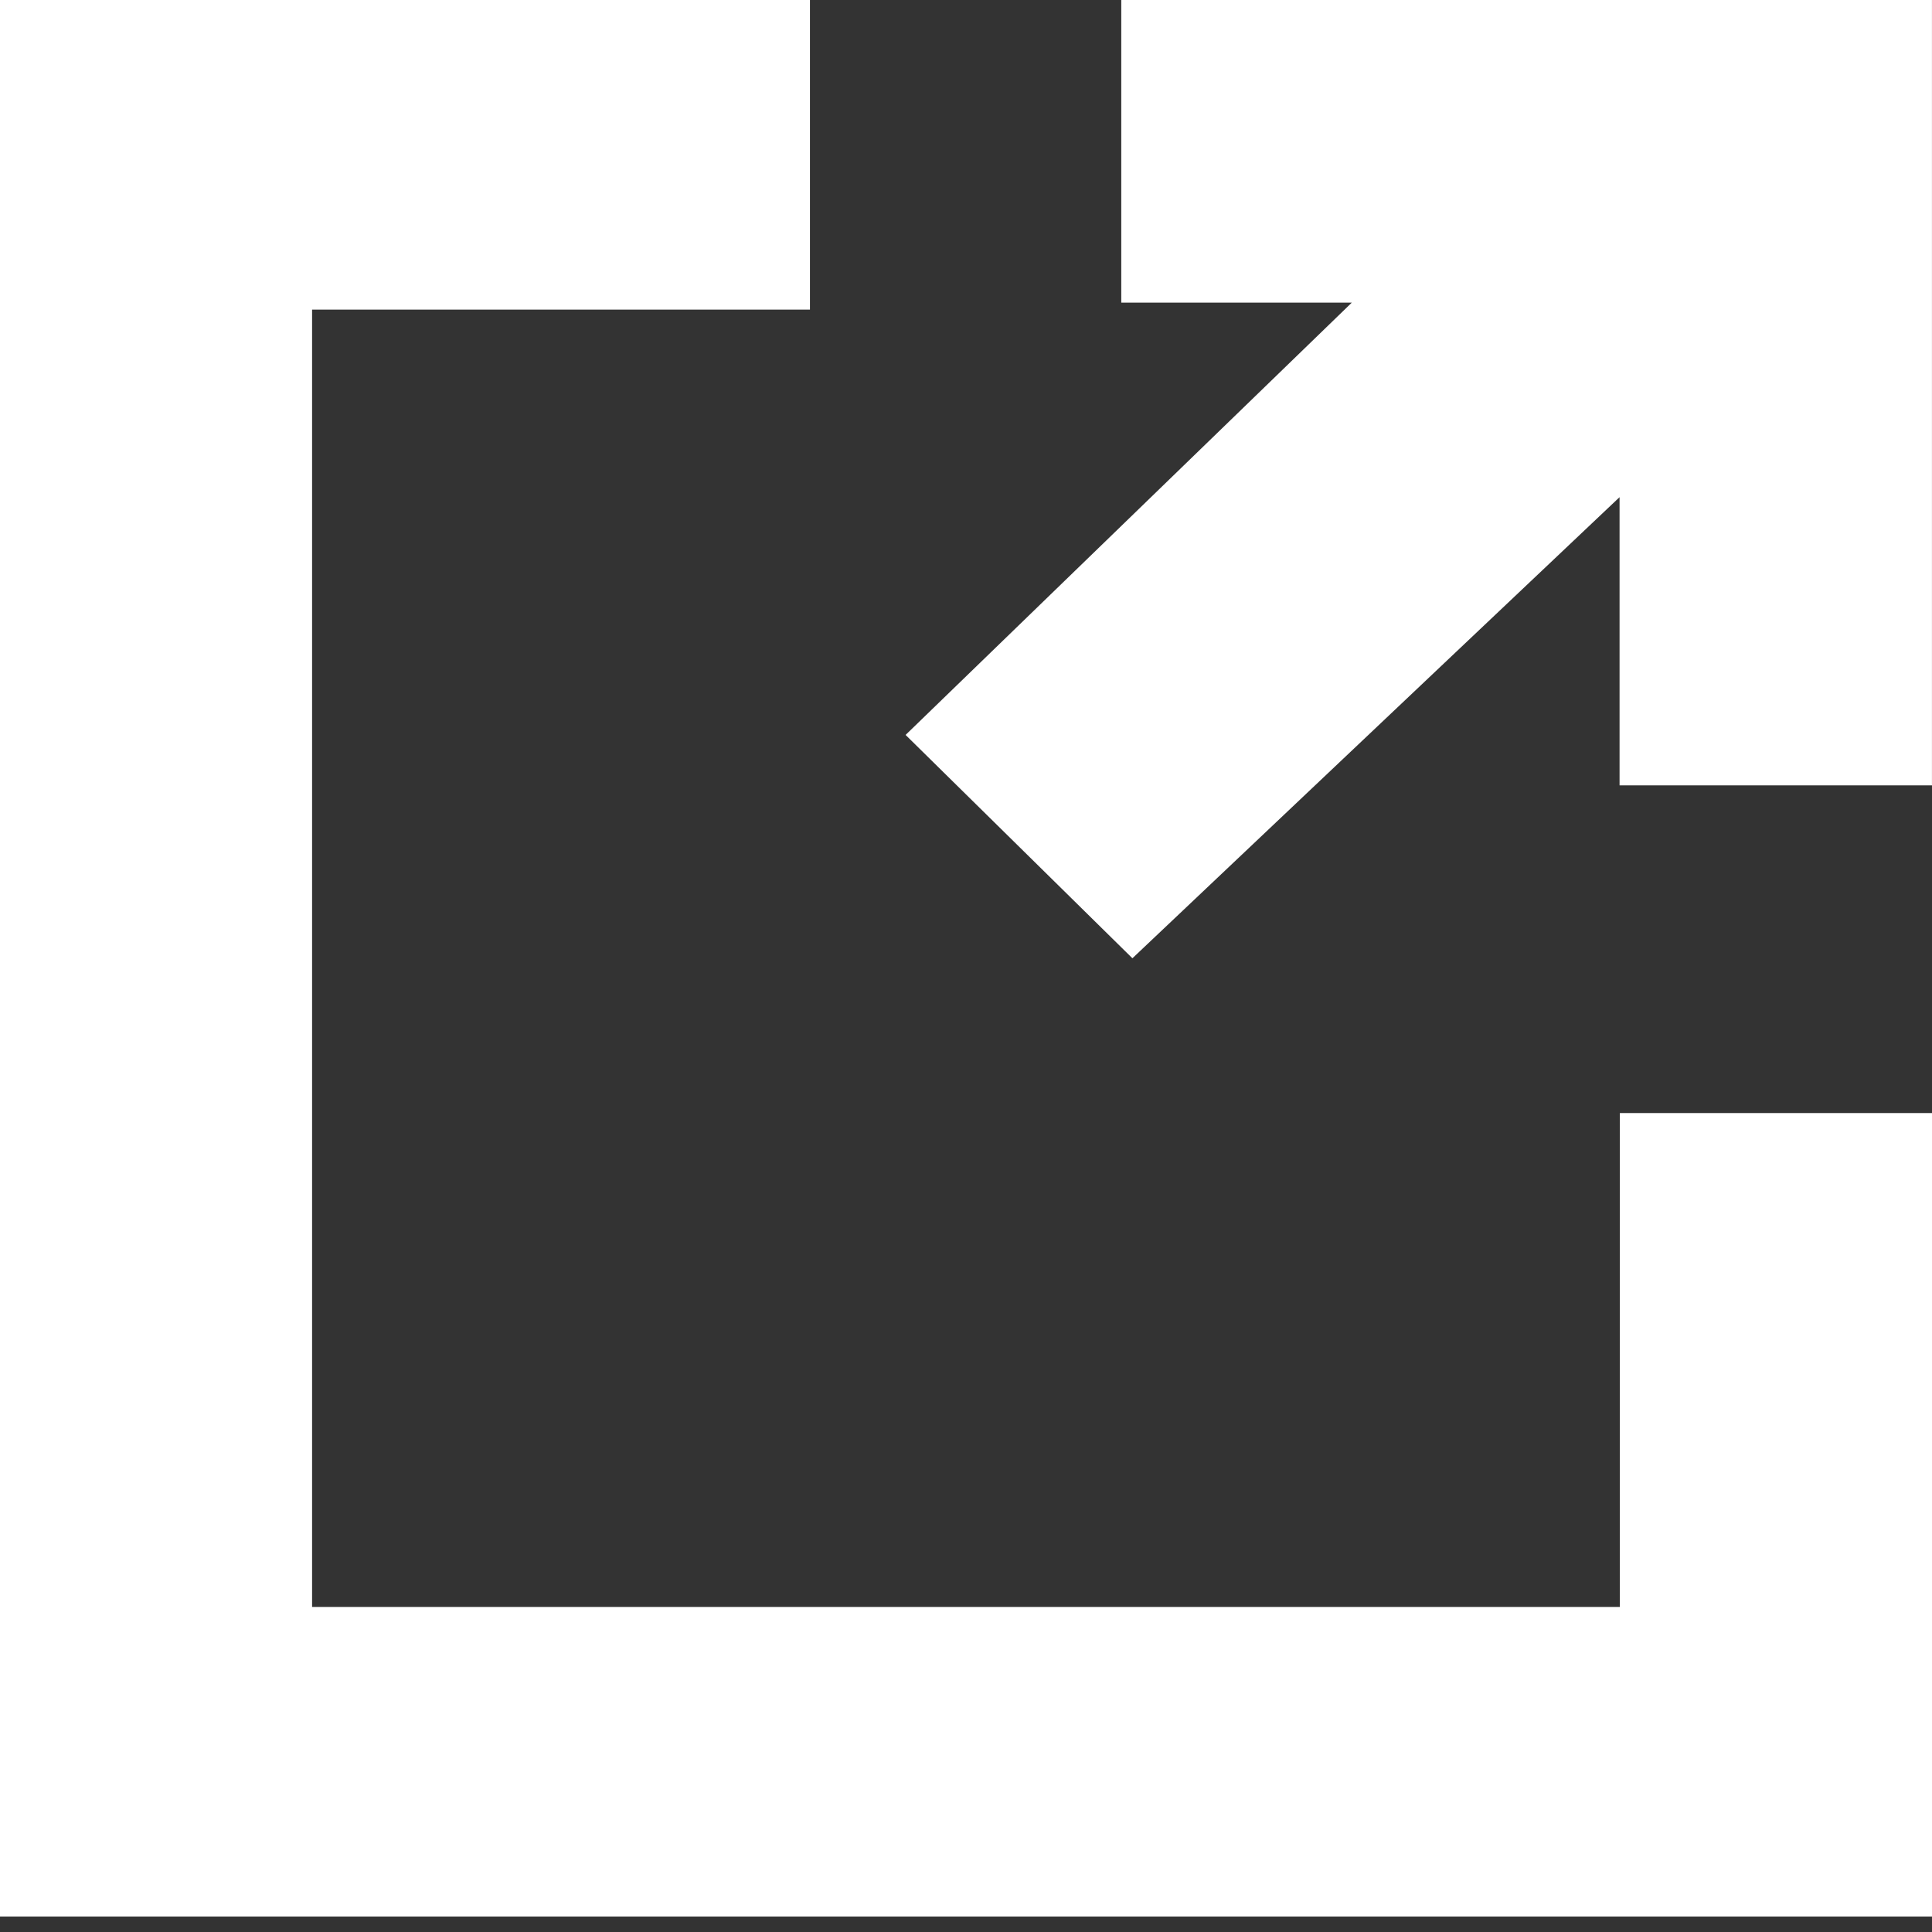
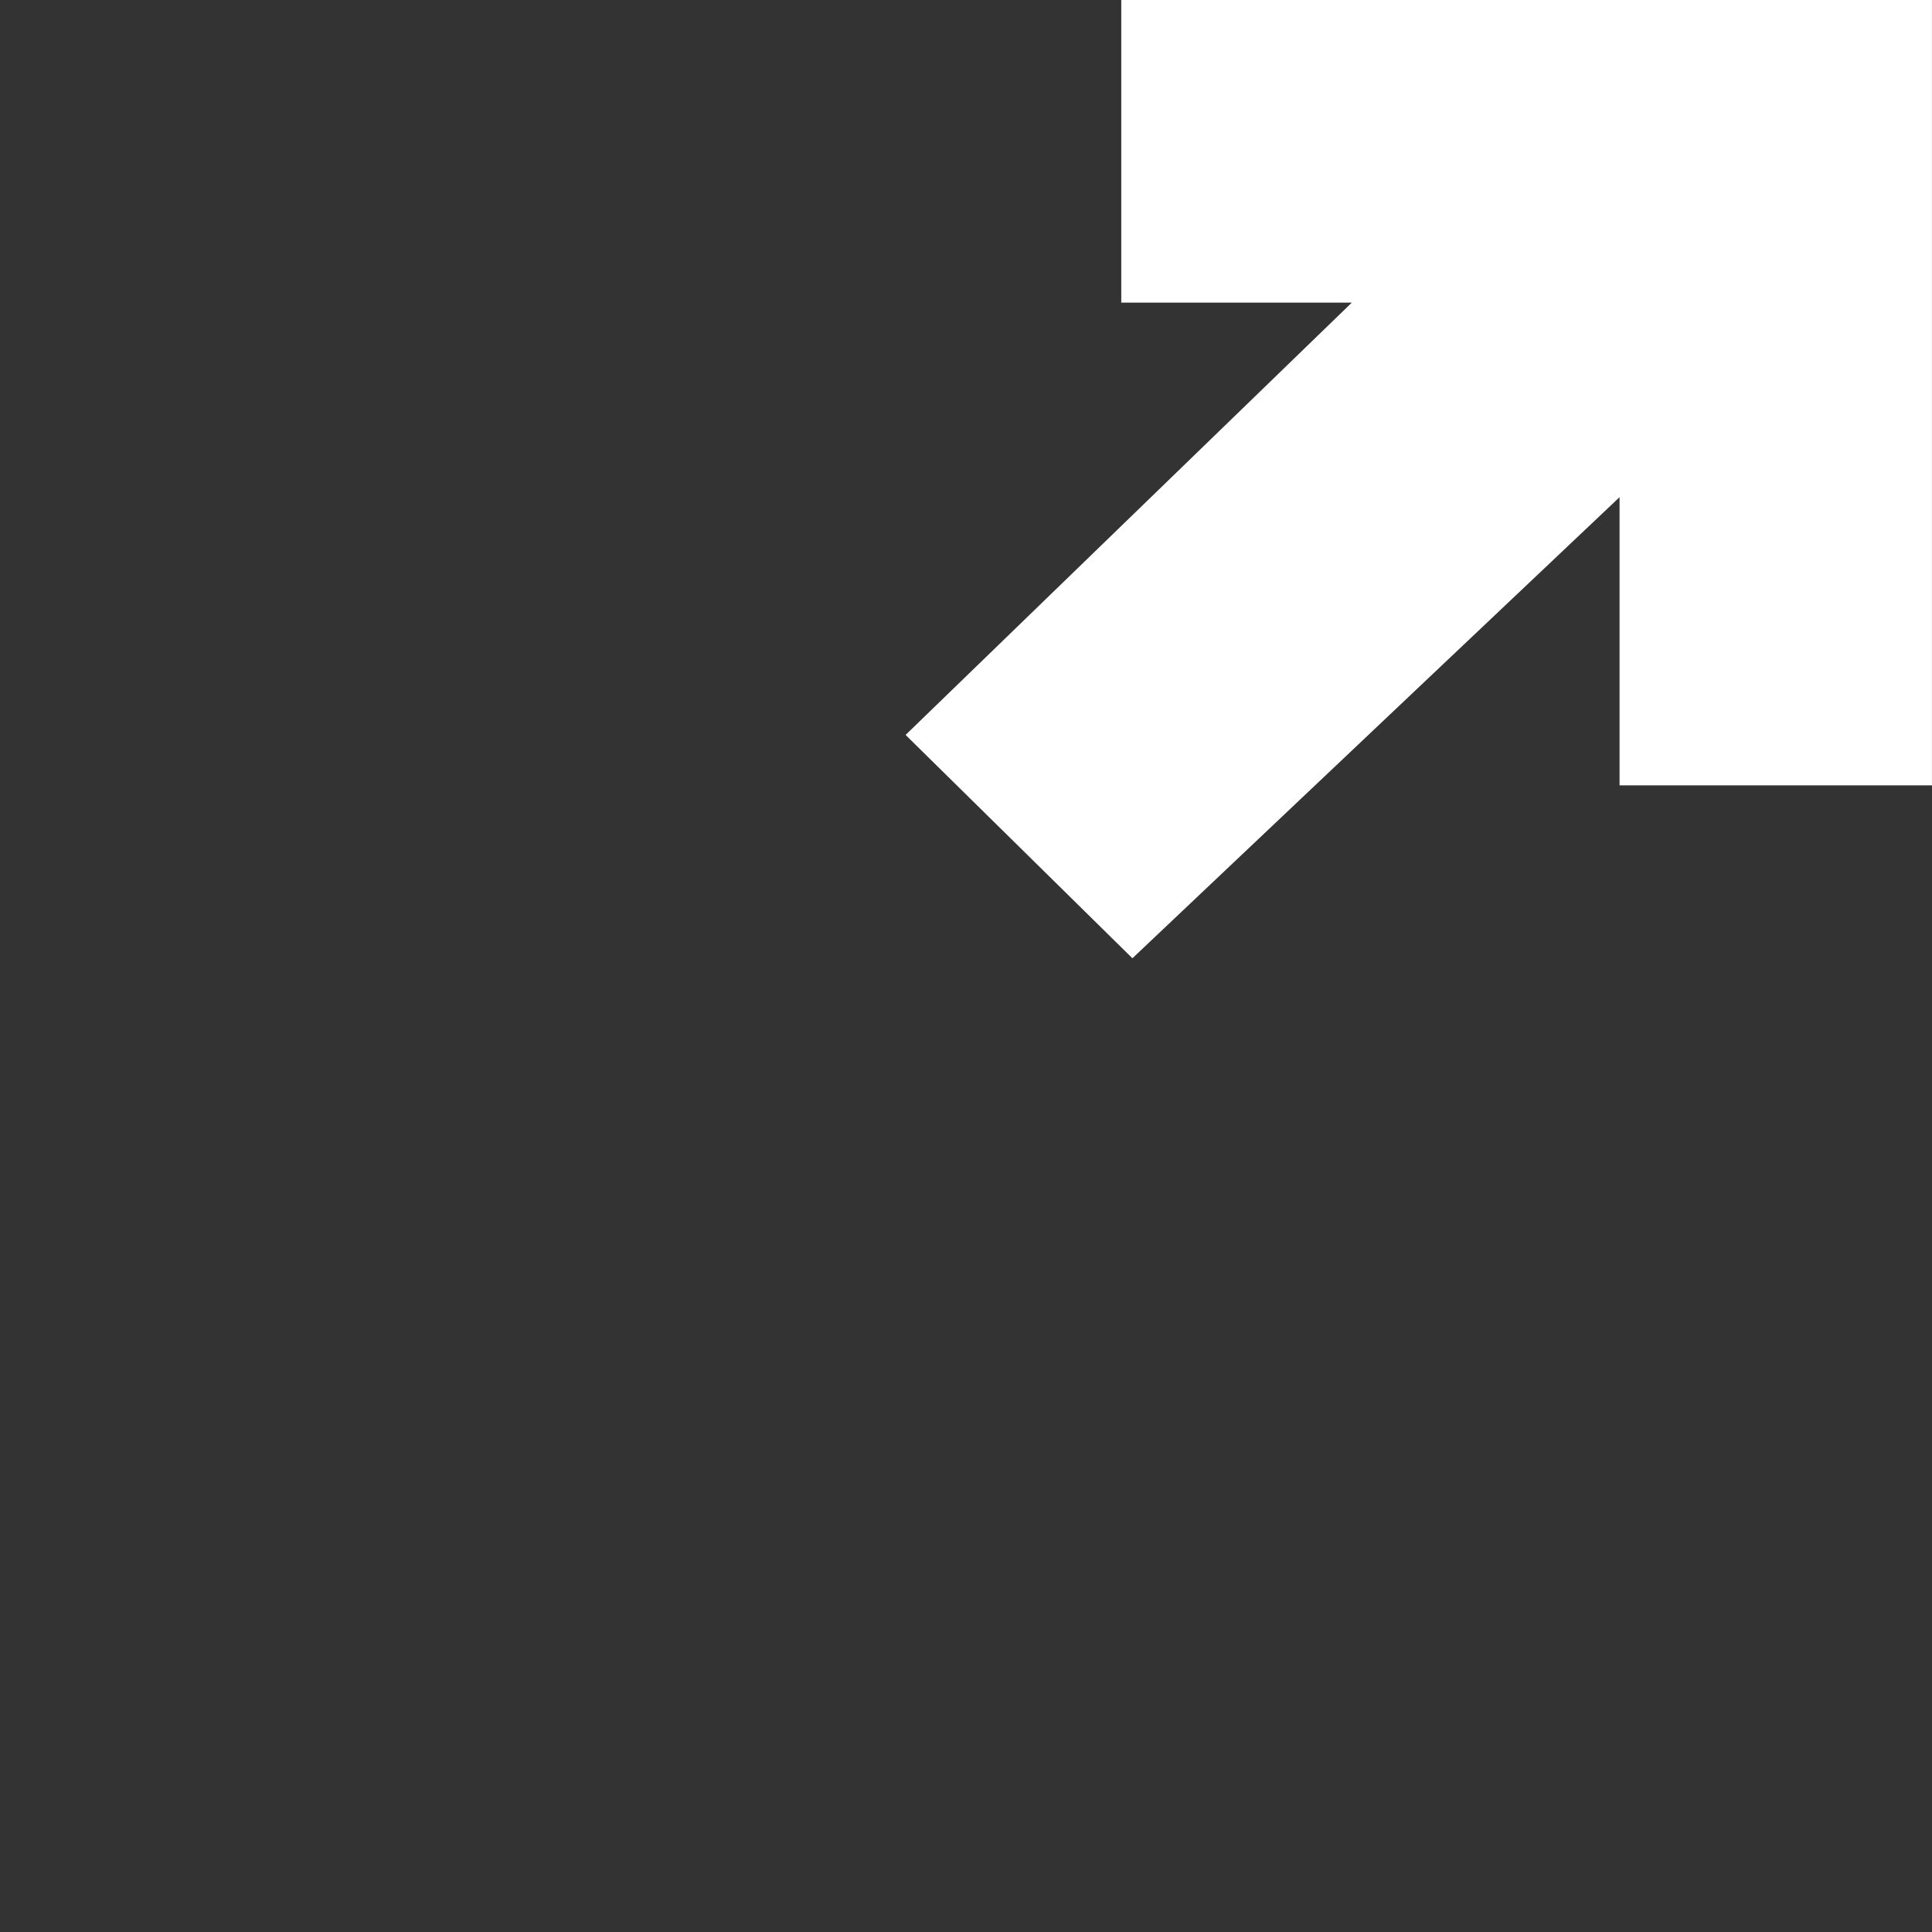
<svg xmlns="http://www.w3.org/2000/svg" width="60" height="60" viewBox="0 0 60 60" fill="none">
  <rect x="0" y="0" width="60" height="60" fill="#333333" stroke="none" />
  <path fill-rule="evenodd" clip-rule="evenodd" d="M28.124 22.824L35.168 29.76L50.297 15.44V24.39H59.999V0H34.822V9.398H41.982L28.124 22.824Z" fill="white" />
-   <path fill-rule="evenodd" clip-rule="evenodd" d="M25.154 0V9.615H9.692V49.905H50.306V34.567H60V59.52H0V0H25.154Z" fill="white" />
</svg>